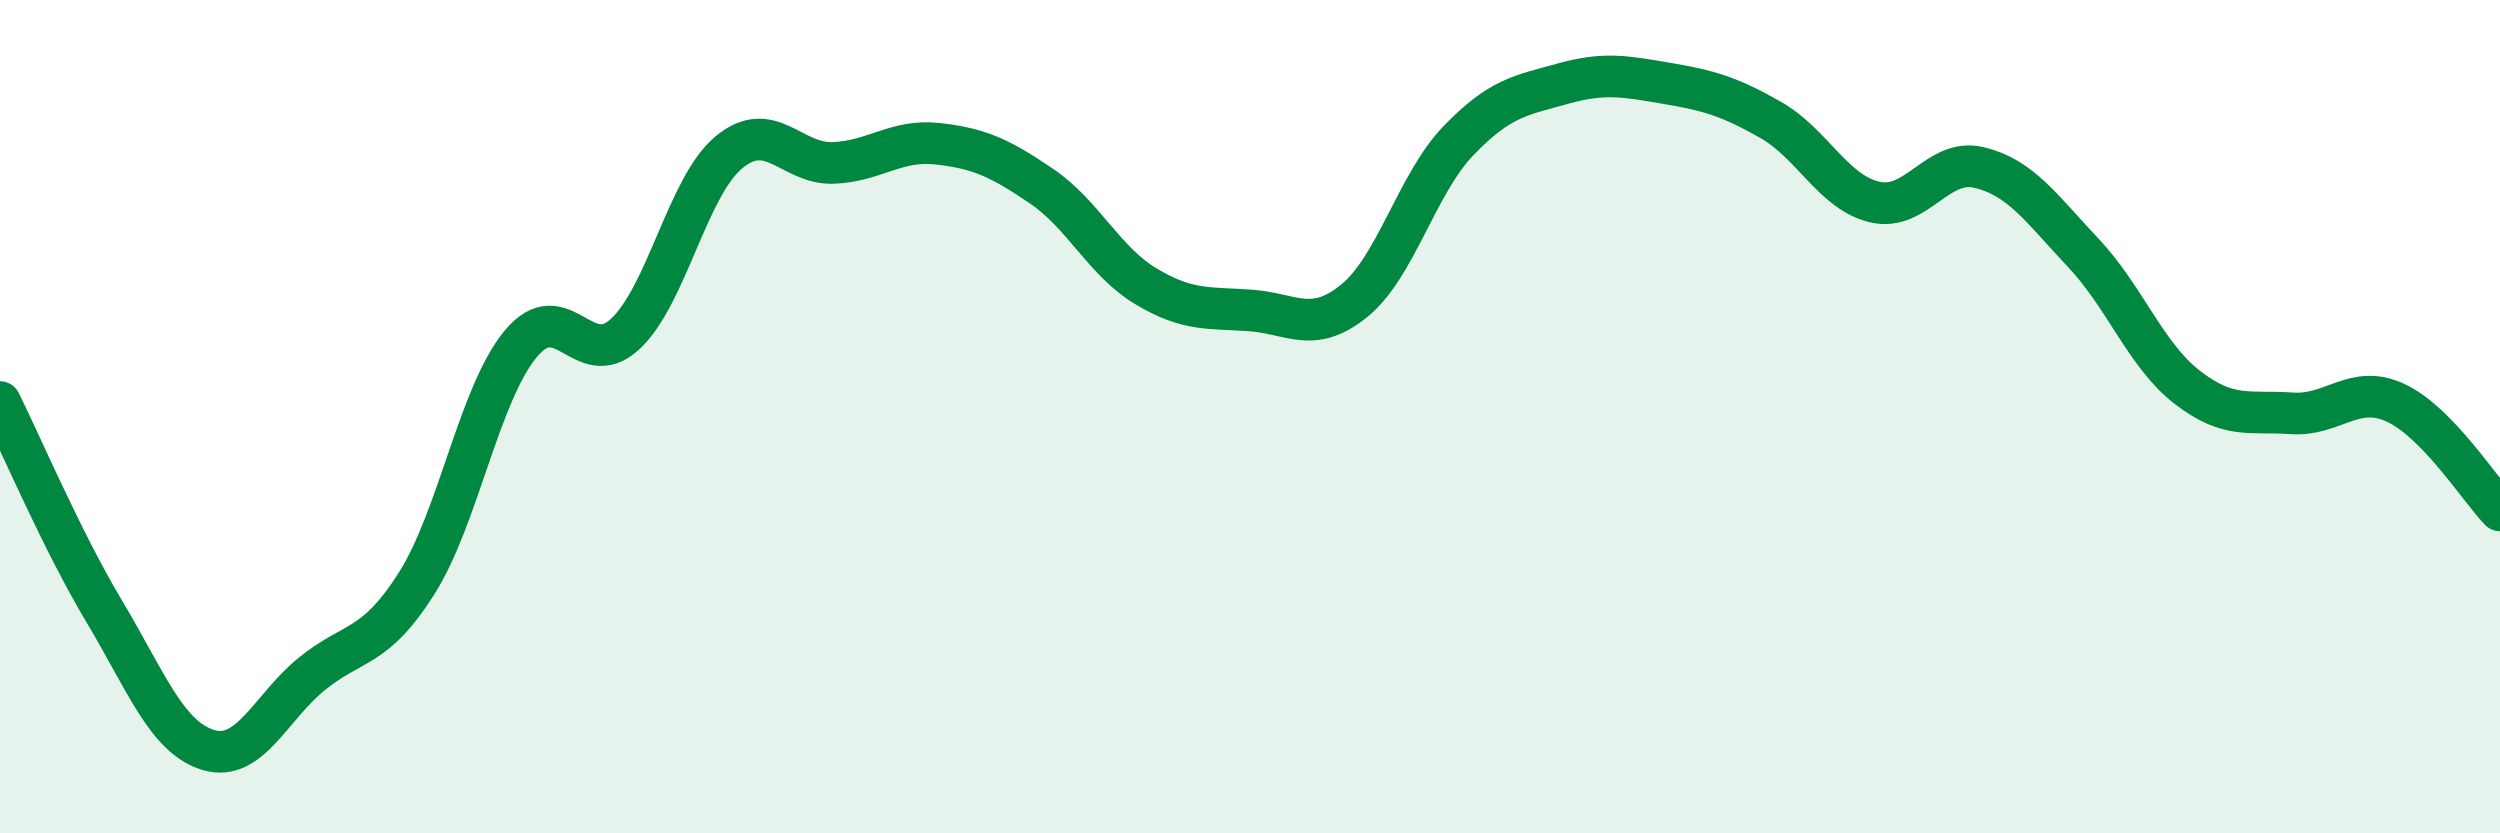
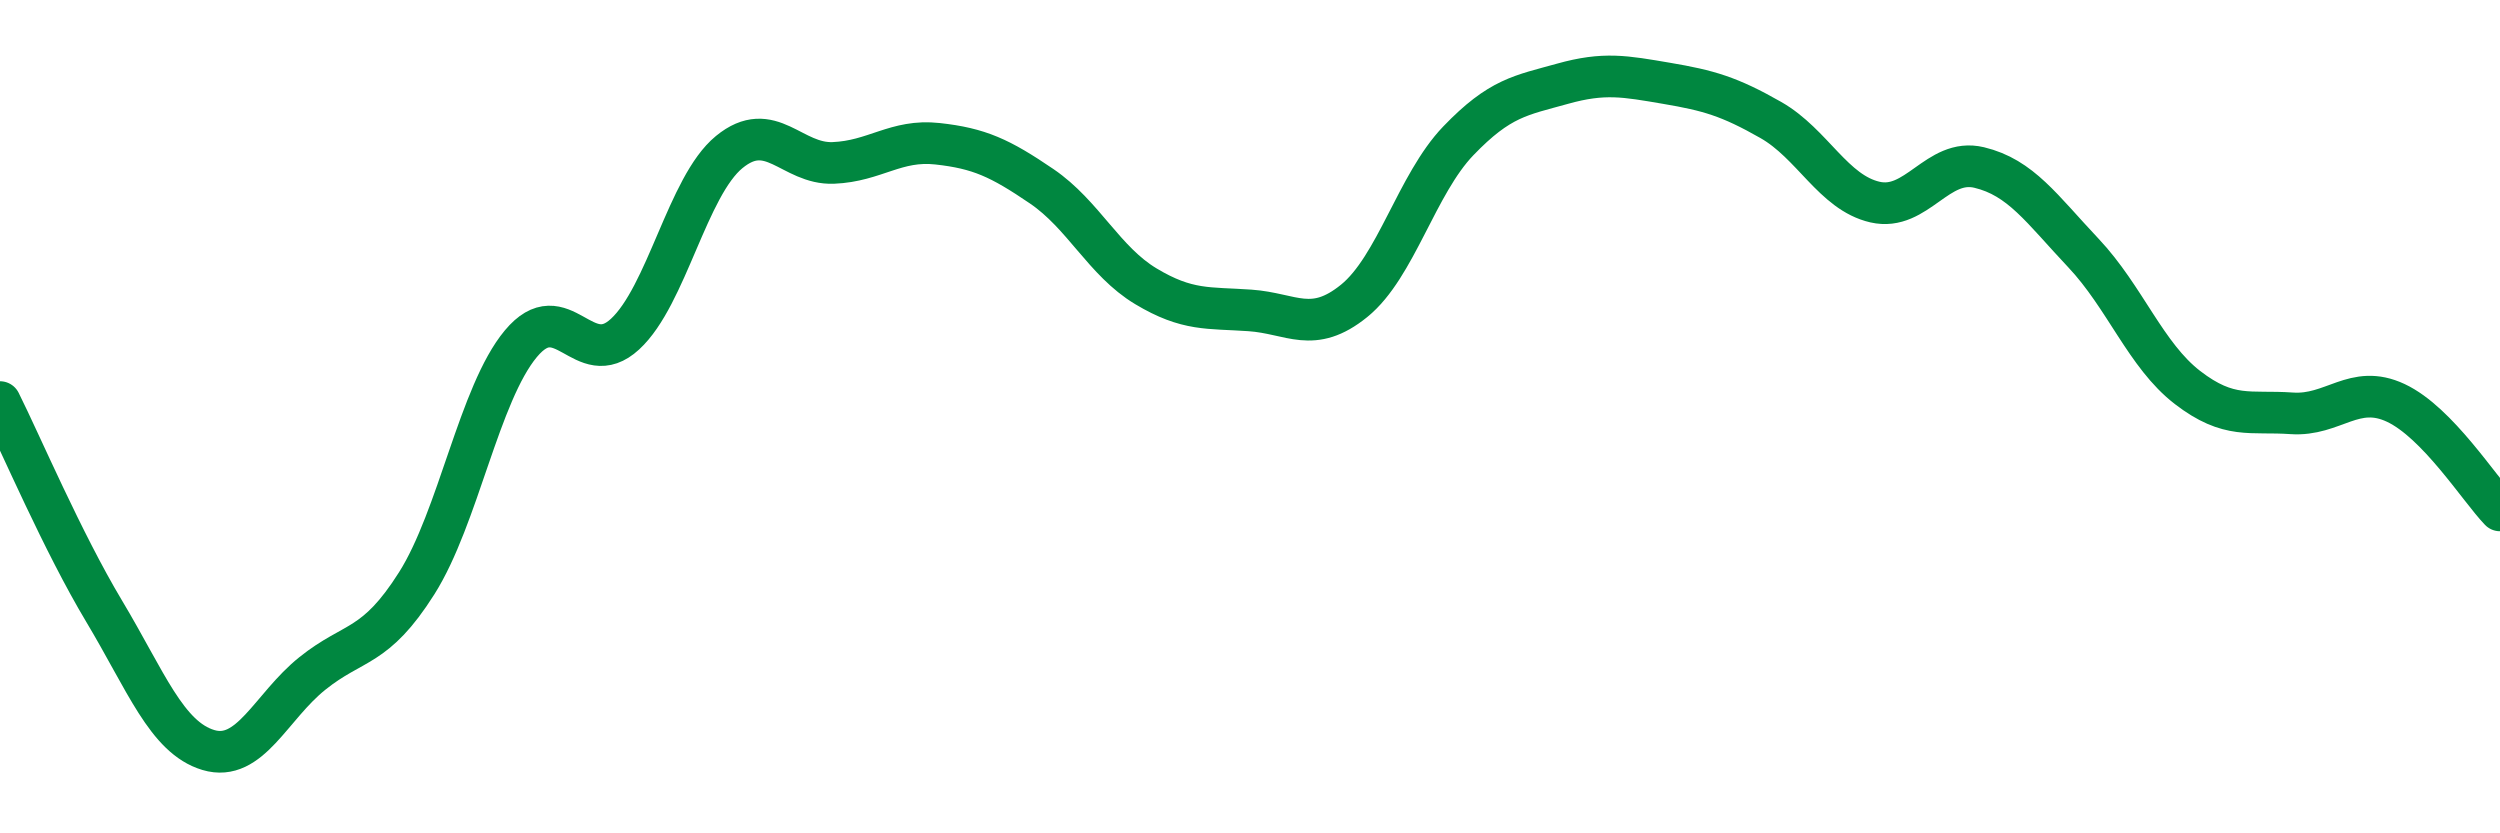
<svg xmlns="http://www.w3.org/2000/svg" width="60" height="20" viewBox="0 0 60 20">
-   <path d="M 0,9.65 C 0.5,10.65 1.5,13 2.5,14.67 C 3.5,16.34 4,17.7 5,18 C 6,18.3 6.5,16.96 7.5,16.16 C 8.5,15.36 9,15.58 10,14 C 11,12.42 11.5,9.45 12.5,8.25 C 13.5,7.05 14,8.94 15,8.02 C 16,7.1 16.5,4.47 17.5,3.65 C 18.5,2.83 19,3.95 20,3.91 C 21,3.87 21.5,3.34 22.5,3.45 C 23.5,3.56 24,3.79 25,4.47 C 26,5.15 26.5,6.27 27.5,6.87 C 28.5,7.47 29,7.38 30,7.45 C 31,7.52 31.5,8.03 32.5,7.22 C 33.5,6.41 34,4.42 35,3.38 C 36,2.34 36.5,2.29 37.5,2.01 C 38.5,1.73 39,1.83 40,2 C 41,2.17 41.5,2.31 42.5,2.88 C 43.5,3.45 44,4.62 45,4.85 C 46,5.08 46.5,3.78 47.5,4.02 C 48.5,4.26 49,5.01 50,6.07 C 51,7.13 51.5,8.53 52.5,9.3 C 53.5,10.07 54,9.85 55,9.92 C 56,9.99 56.5,9.2 57.5,9.67 C 58.5,10.14 59.5,11.73 60,12.25L60 20L0 20Z" fill="#008740" opacity="0.1" stroke-linecap="round" stroke-linejoin="round" />
  <path d="M 0,9.65 C 0.5,10.65 1.5,13 2.5,14.67 C 3.5,16.34 4,17.7 5,18 C 6,18.3 6.5,16.96 7.5,16.16 C 8.5,15.36 9,15.58 10,14 C 11,12.42 11.5,9.45 12.5,8.25 C 13.5,7.05 14,8.94 15,8.02 C 16,7.1 16.5,4.47 17.5,3.65 C 18.5,2.83 19,3.95 20,3.91 C 21,3.87 21.5,3.34 22.5,3.45 C 23.5,3.56 24,3.79 25,4.47 C 26,5.15 26.5,6.27 27.5,6.87 C 28.5,7.47 29,7.38 30,7.45 C 31,7.52 31.5,8.03 32.5,7.22 C 33.5,6.41 34,4.42 35,3.38 C 36,2.34 36.5,2.29 37.5,2.01 C 38.5,1.73 39,1.83 40,2 C 41,2.17 41.5,2.31 42.5,2.88 C 43.5,3.45 44,4.62 45,4.85 C 46,5.08 46.5,3.78 47.5,4.02 C 48.5,4.26 49,5.01 50,6.07 C 51,7.13 51.5,8.53 52.5,9.3 C 53.5,10.07 54,9.85 55,9.92 C 56,9.99 56.5,9.2 57.5,9.67 C 58.5,10.14 59.5,11.73 60,12.25" stroke="#008740" stroke-width="1" fill="none" stroke-linecap="round" stroke-linejoin="round" />
</svg>